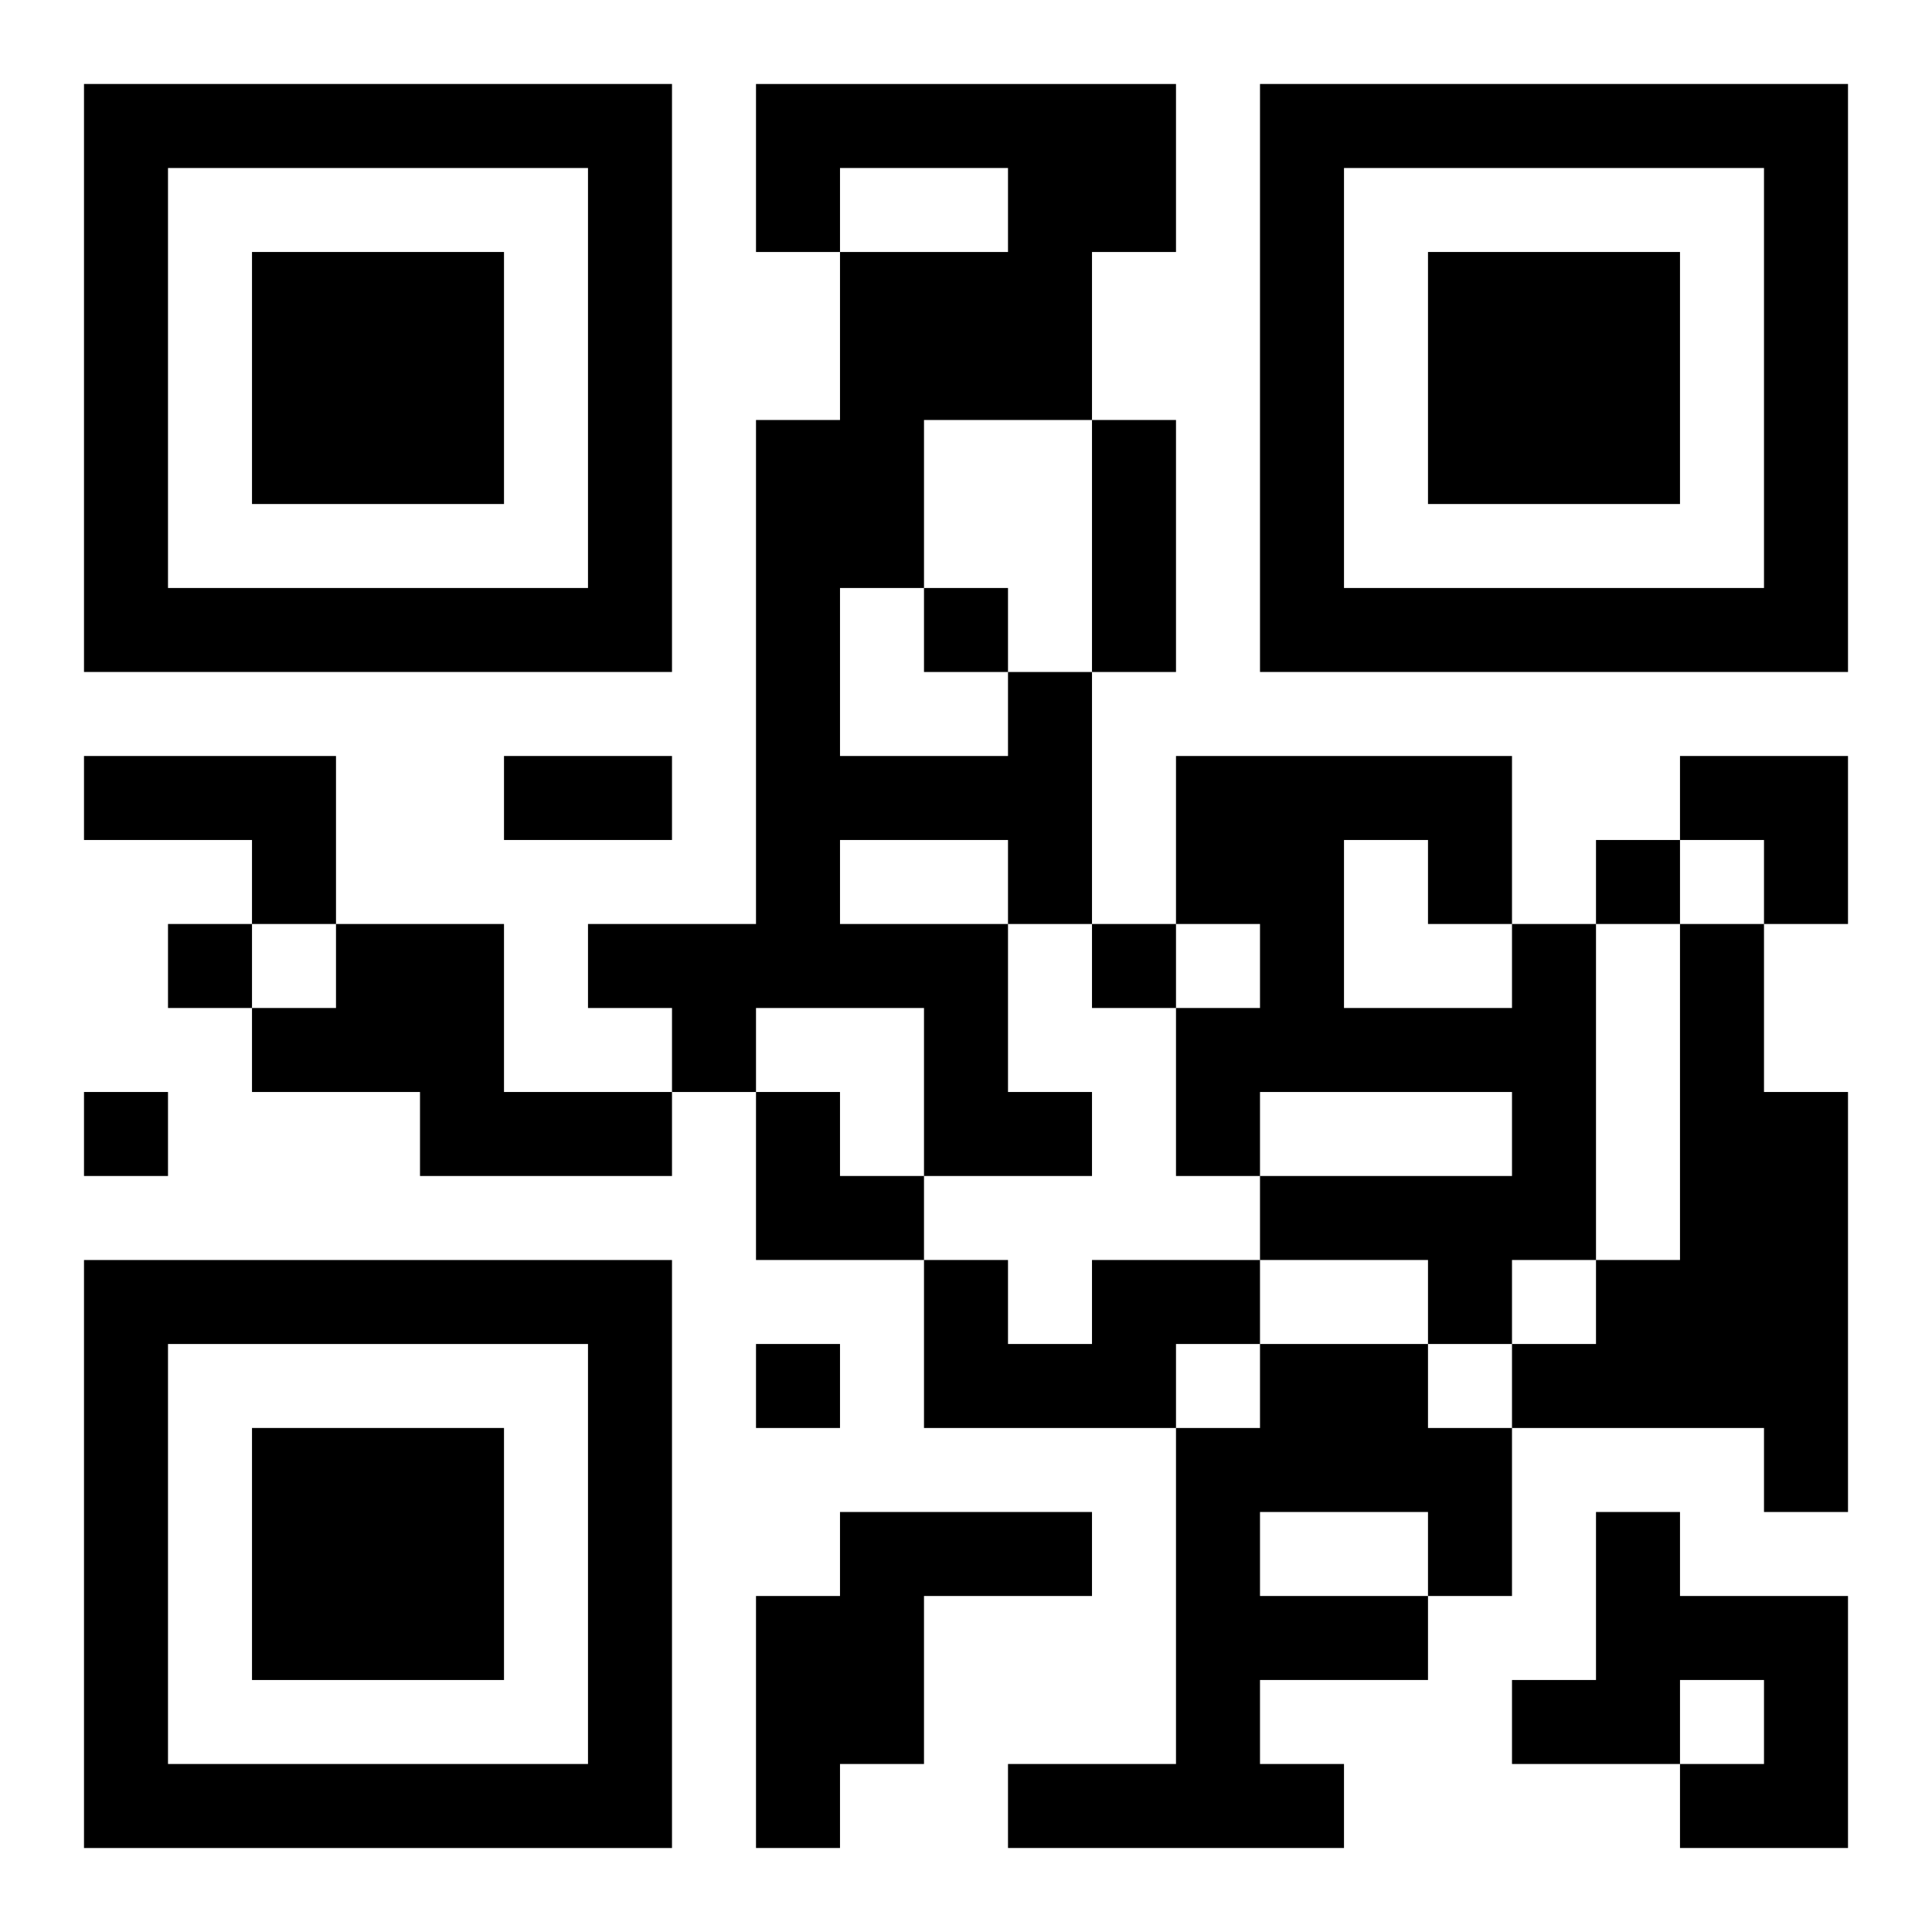
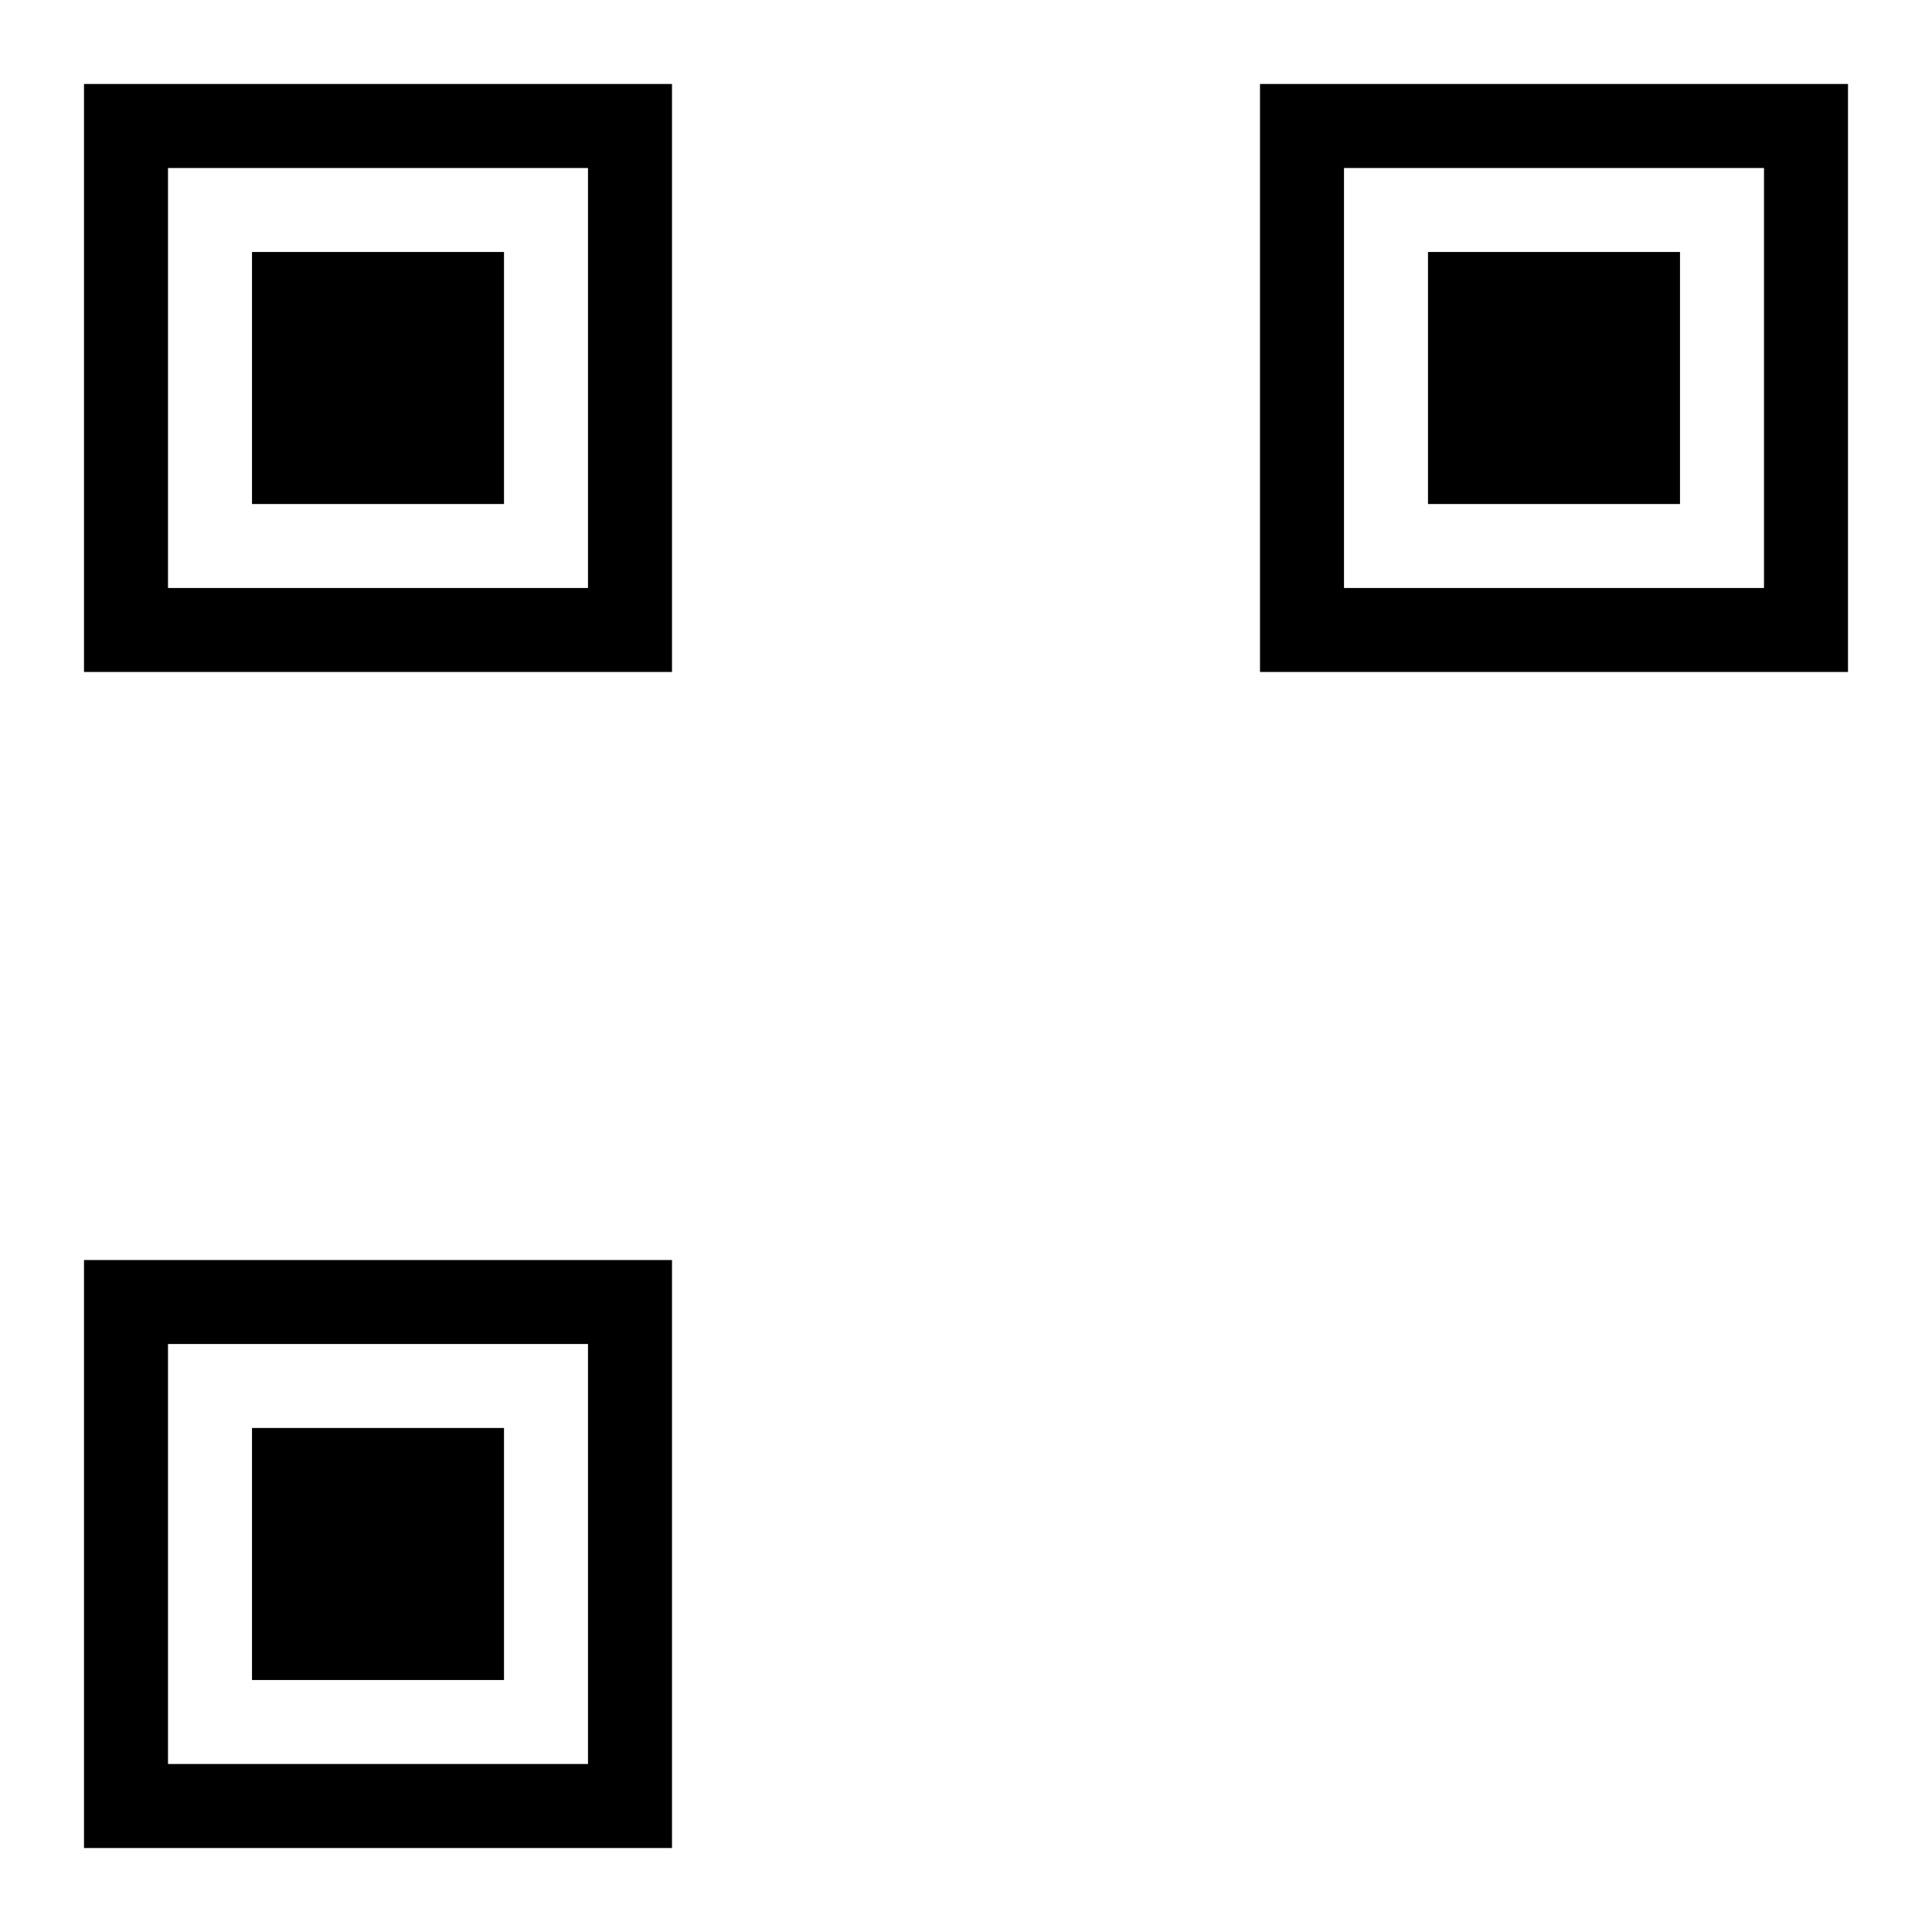
<svg xmlns="http://www.w3.org/2000/svg" xmlns:xlink="http://www.w3.org/1999/xlink" width="250" height="250" baseProfile="full" version="1.1" viewBox="-1 -1 23 23">
  <symbol id="a">
-     <path d="m0 7v7h7v-7h-7zm1 1h5v5h-5v-5zm1 1v3h3v-3h-3z" />
+     <path d="m0 7v7h7v-7zm1 1h5v5h-5v-5zm1 1v3h3v-3h-3z" />
  </symbol>
  <use y="-7" xlink:href="#a" />
  <use y="7" xlink:href="#a" />
  <use x="14" y="-7" xlink:href="#a" />
-   <path d="m11 7h1v3h-1v2h1v1h-2v-2h-2v1h-1v-1h-1v-1h2v-6h1v-2h2v-1h-2v1h-1v-2h5v2h-1v2h-2v2h-1v2h2v-1m-2 2v1h2v-1h-2m-9-1h3v2h-1v-1h-2v-1m3 2h2v2h2v1h-3v-1h-2v-1h1v-1m14 0h1v4h-1v1h-1v-1h-2v-1h3v-1h-3v1h-1v-2h1v-1h-1v-2h4v2m-2-1v2h2v-1h-1v-1h-1m4 1h1v2h1v5h-1v-1h-3v-1h1v-1h1v-4m-7 4h2v1h-1v1h-3v-2h1v1h1v-1m2 1h2v1h1v2h-1v1h-2v1h1v1h-4v-1h2v-4h1v-1m0 2v1h2v-1h-2m-5 0h3v1h-2v2h-1v1h-1v-3h1v-1m9 0h1v1h2v3h-2v-1h1v-1h-1v1h-2v-1h1v-2m-8-11v1h1v-1h-1m8 3v1h1v-1h-1m-17 1v1h1v-1h-1m11 0v1h1v-1h-1m-12 2v1h1v-1h-1m8 3v1h1v-1h-1m4-11h1v3h-1v-3m-7 4h2v1h-2v-1m14 0h2v2h-1v-1h-1zm-11 4h1v1h1v1h-2z" />
</svg>